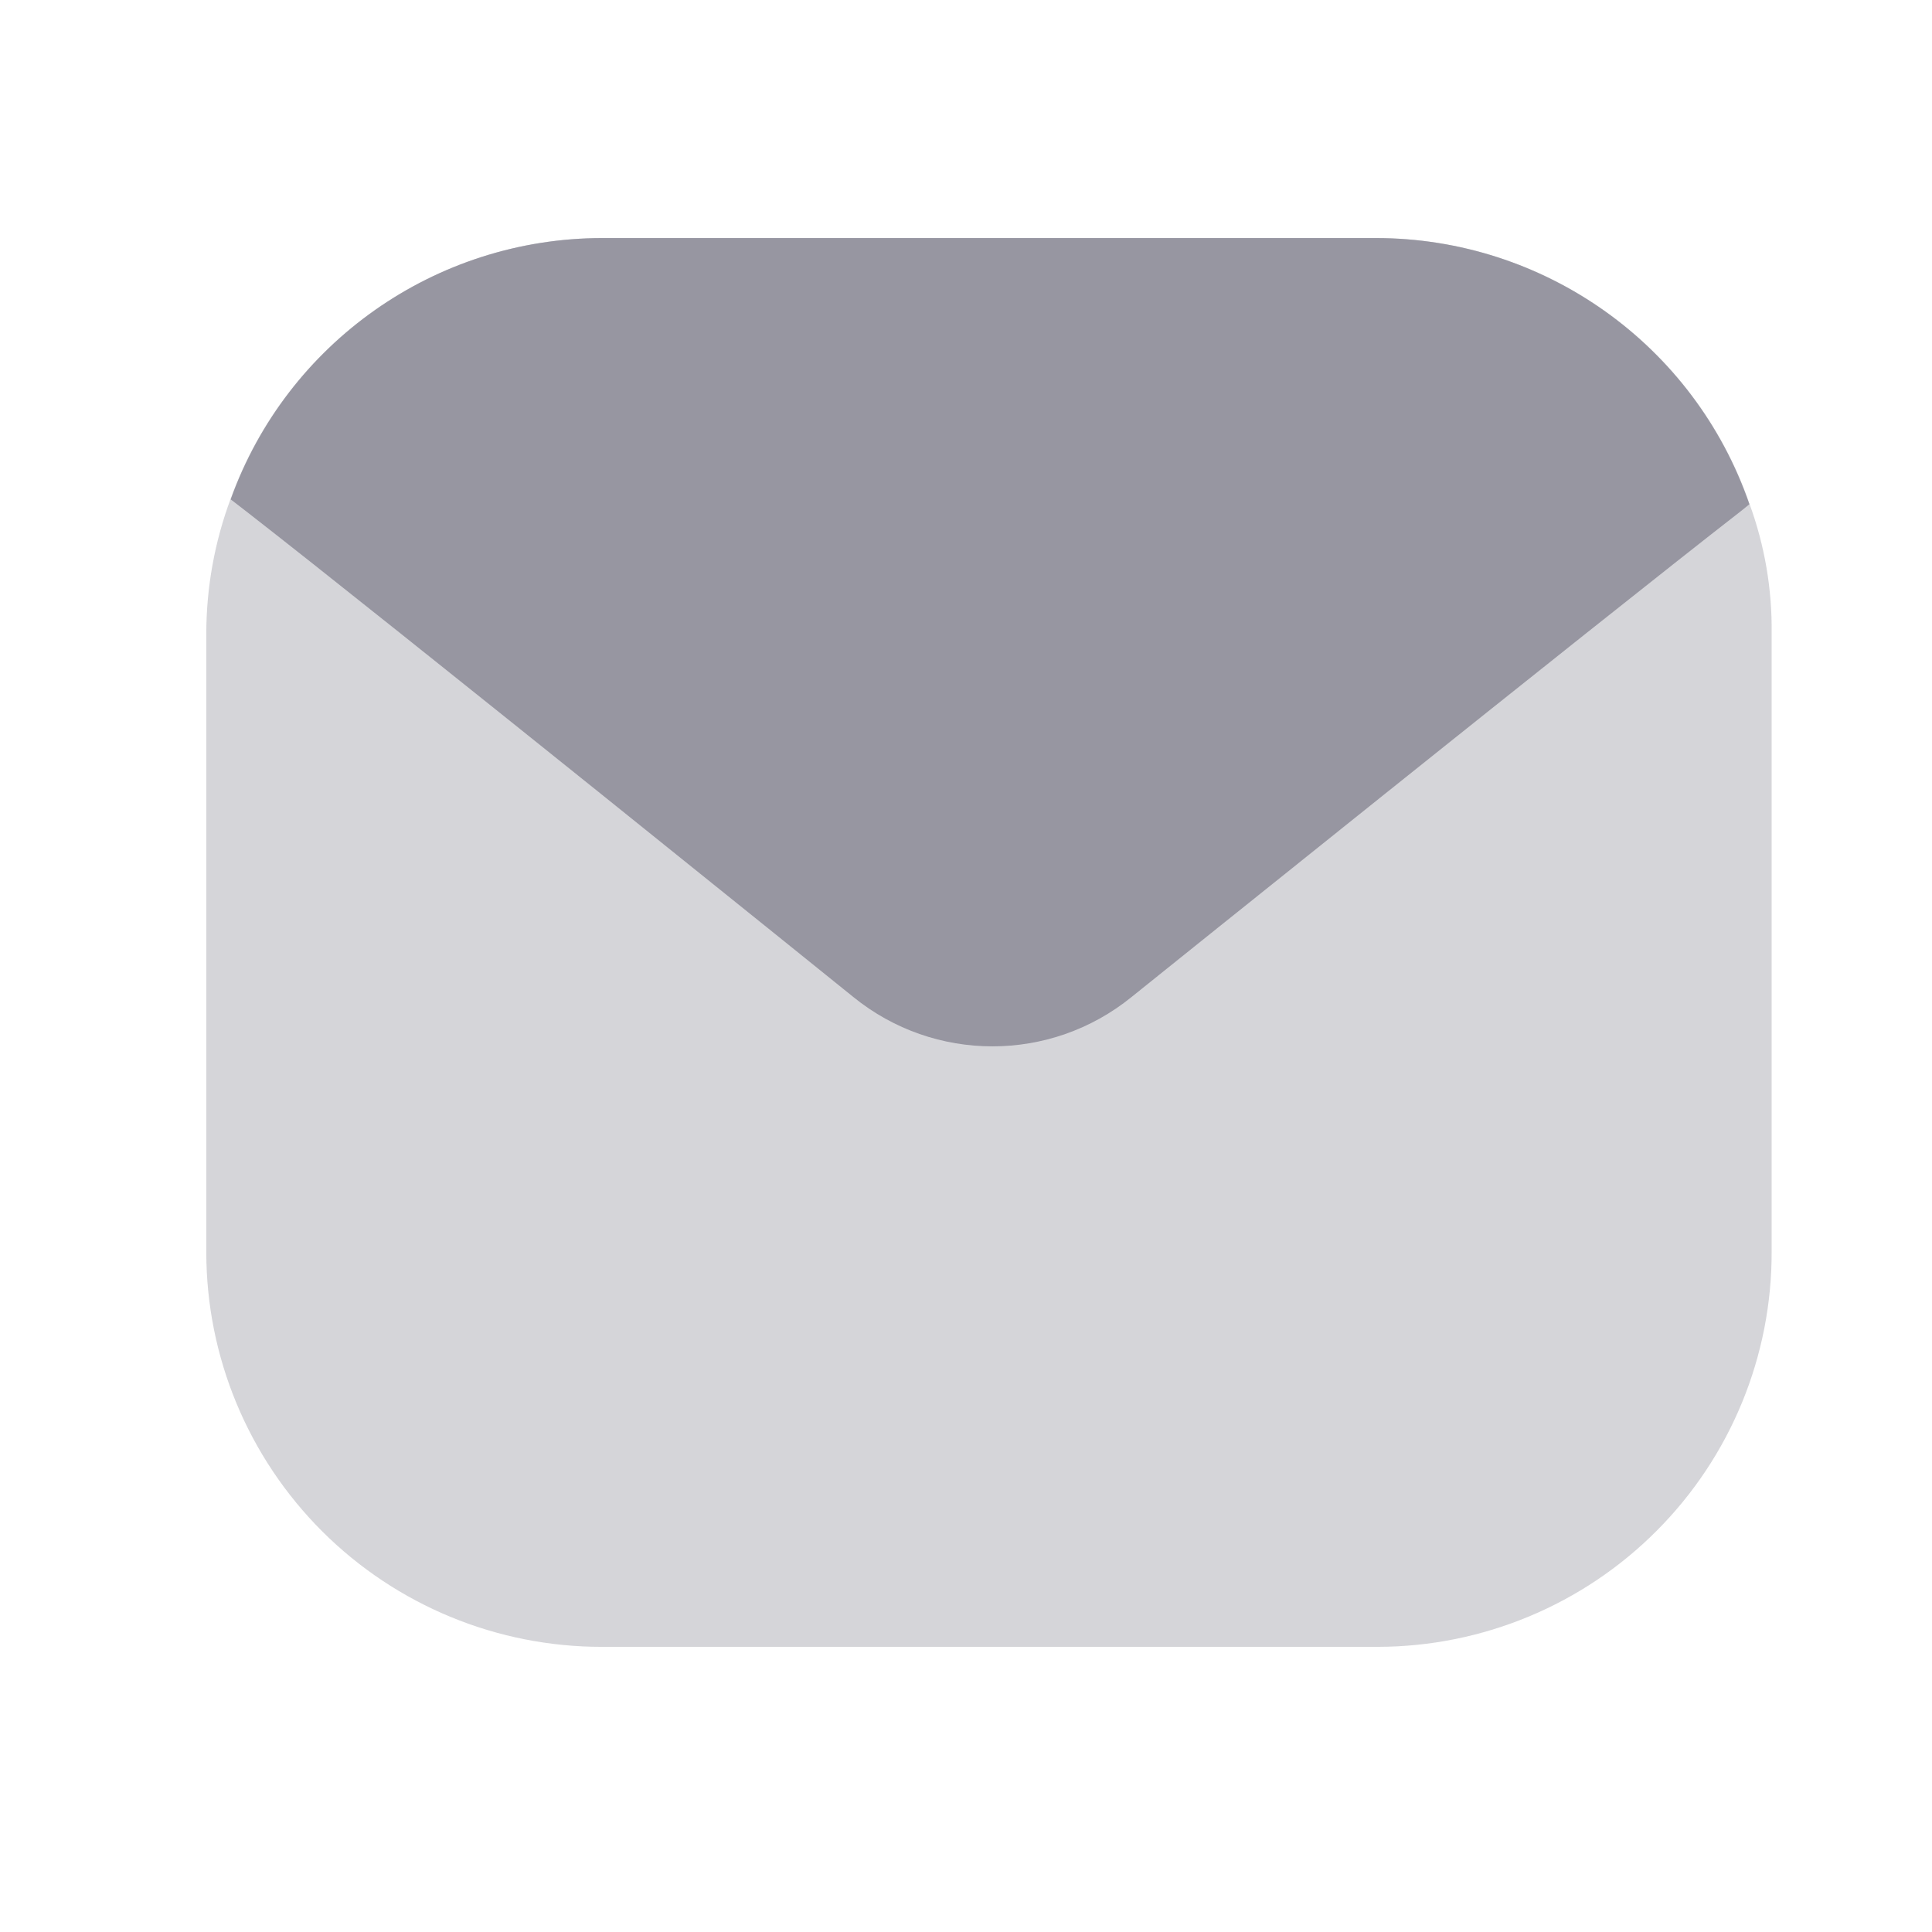
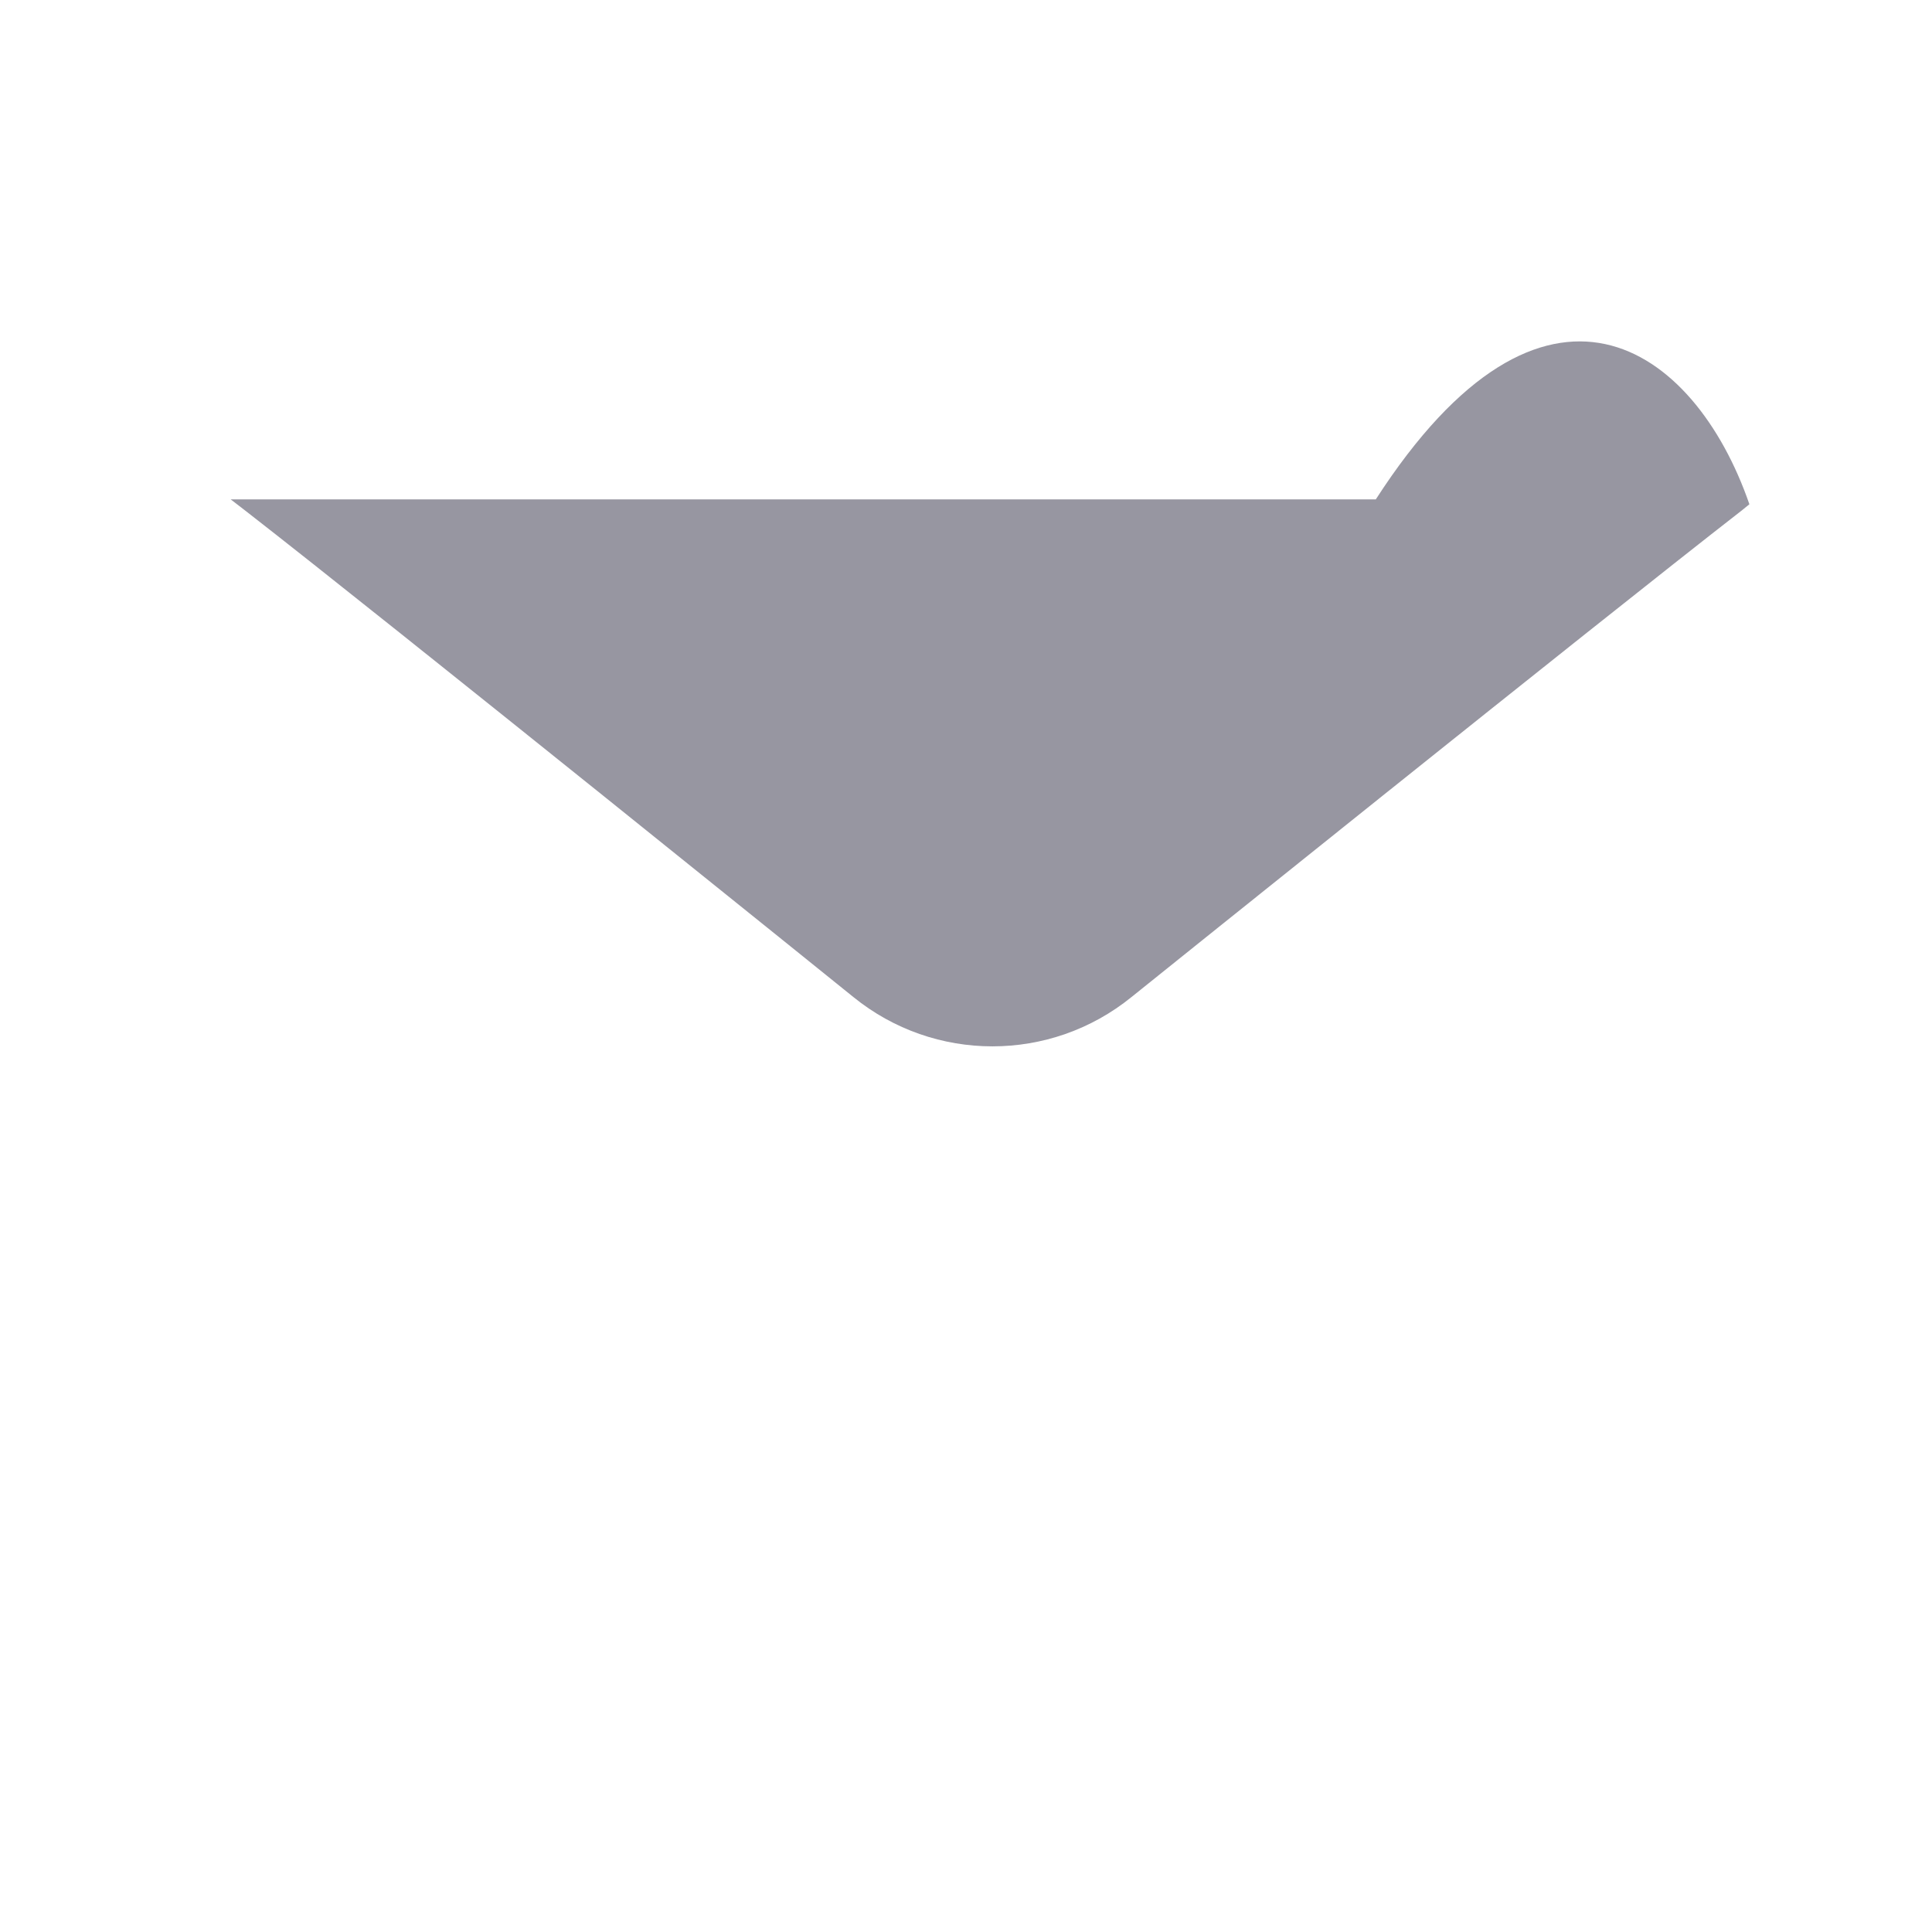
<svg xmlns="http://www.w3.org/2000/svg" width="27" height="27" viewBox="0 0 27 27" fill="none">
-   <path opacity="0.4" d="M24.759 8.853V17.488C24.764 18.95 24.187 20.355 23.154 21.391C22.122 22.428 20.72 23.012 19.256 23.015H8.415C6.949 23.017 5.542 22.437 4.504 21.402C3.467 20.367 2.883 18.963 2.883 17.498V8.853C2.884 8.21 2.999 7.572 3.224 6.969C4.014 4.784 6.09 3.328 8.415 3.327H19.227C21.581 3.325 23.677 4.815 24.448 7.037C24.661 7.618 24.767 8.234 24.759 8.853Z" fill="#9796A1" />
-   <path d="M24.448 7.047L24.341 7.134C22.328 8.698 15.814 13.933 15.814 13.933C14.681 14.853 13.058 14.853 11.925 13.933C11.925 13.933 5.45 8.708 3.438 7.144L3.224 6.979C4.011 4.79 6.087 3.329 8.415 3.327H19.227C21.583 3.327 23.68 4.821 24.448 7.047Z" fill="#9796A1" />
+   <path d="M24.448 7.047L24.341 7.134C22.328 8.698 15.814 13.933 15.814 13.933C14.681 14.853 13.058 14.853 11.925 13.933C11.925 13.933 5.45 8.708 3.438 7.144L3.224 6.979H19.227C21.583 3.327 23.68 4.821 24.448 7.047Z" fill="#9796A1" />
</svg>